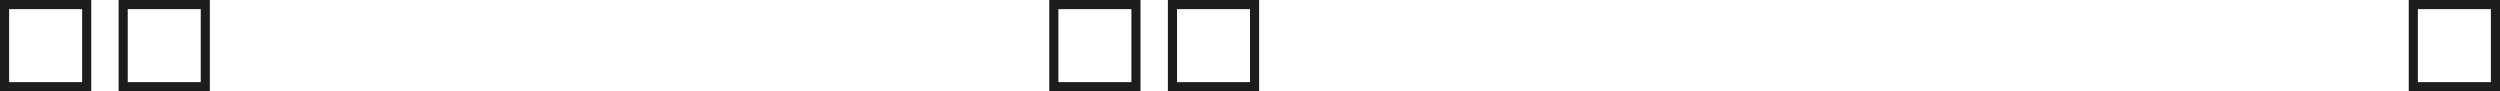
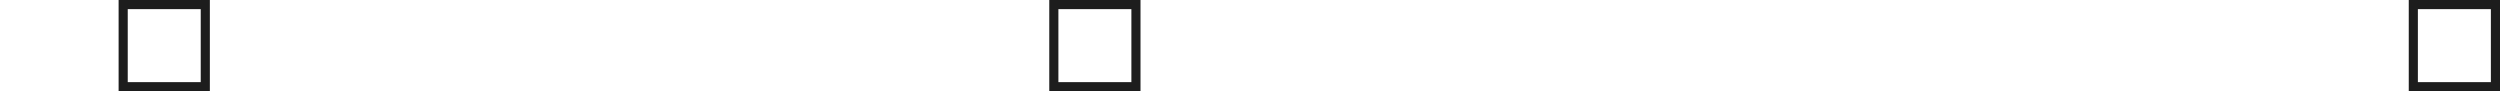
<svg xmlns="http://www.w3.org/2000/svg" width="274" height="10" viewBox="0 0 274 10" fill="none">
  <desc>
			Created with Pixso.
	</desc>
  <defs />
-   <rect id="Rectangle 17" x="0.5" y="9.5" width="9" height="9" transform="rotate(-90 0.5 9.5)" stroke="#1D1D1D" stroke-opacity="1" stroke-width="1" />
  <rect id="Rectangle 19" x="115.5" y="9.5" width="9" height="9" transform="rotate(-90 115.5 9.5)" stroke="#1D1D1D" stroke-opacity="1" stroke-width="1" />
  <rect id="Rectangle 18" x="13.5" y="9.5" width="9" height="9" transform="rotate(-90 13.5 9.5)" stroke="#1D1D1D" stroke-opacity="1" stroke-width="1" />
-   <rect id="Rectangle 20" x="128.5" y="9.5" width="9" height="9" transform="rotate(-90 128.5 9.5)" stroke="#1D1D1D" stroke-opacity="1" stroke-width="1" />
  <rect id="Rectangle 21" x="264.5" y="9.5" width="9" height="9" transform="rotate(-90 264.5 9.5)" stroke="#1D1D1D" stroke-opacity="1" stroke-width="1" />
</svg>